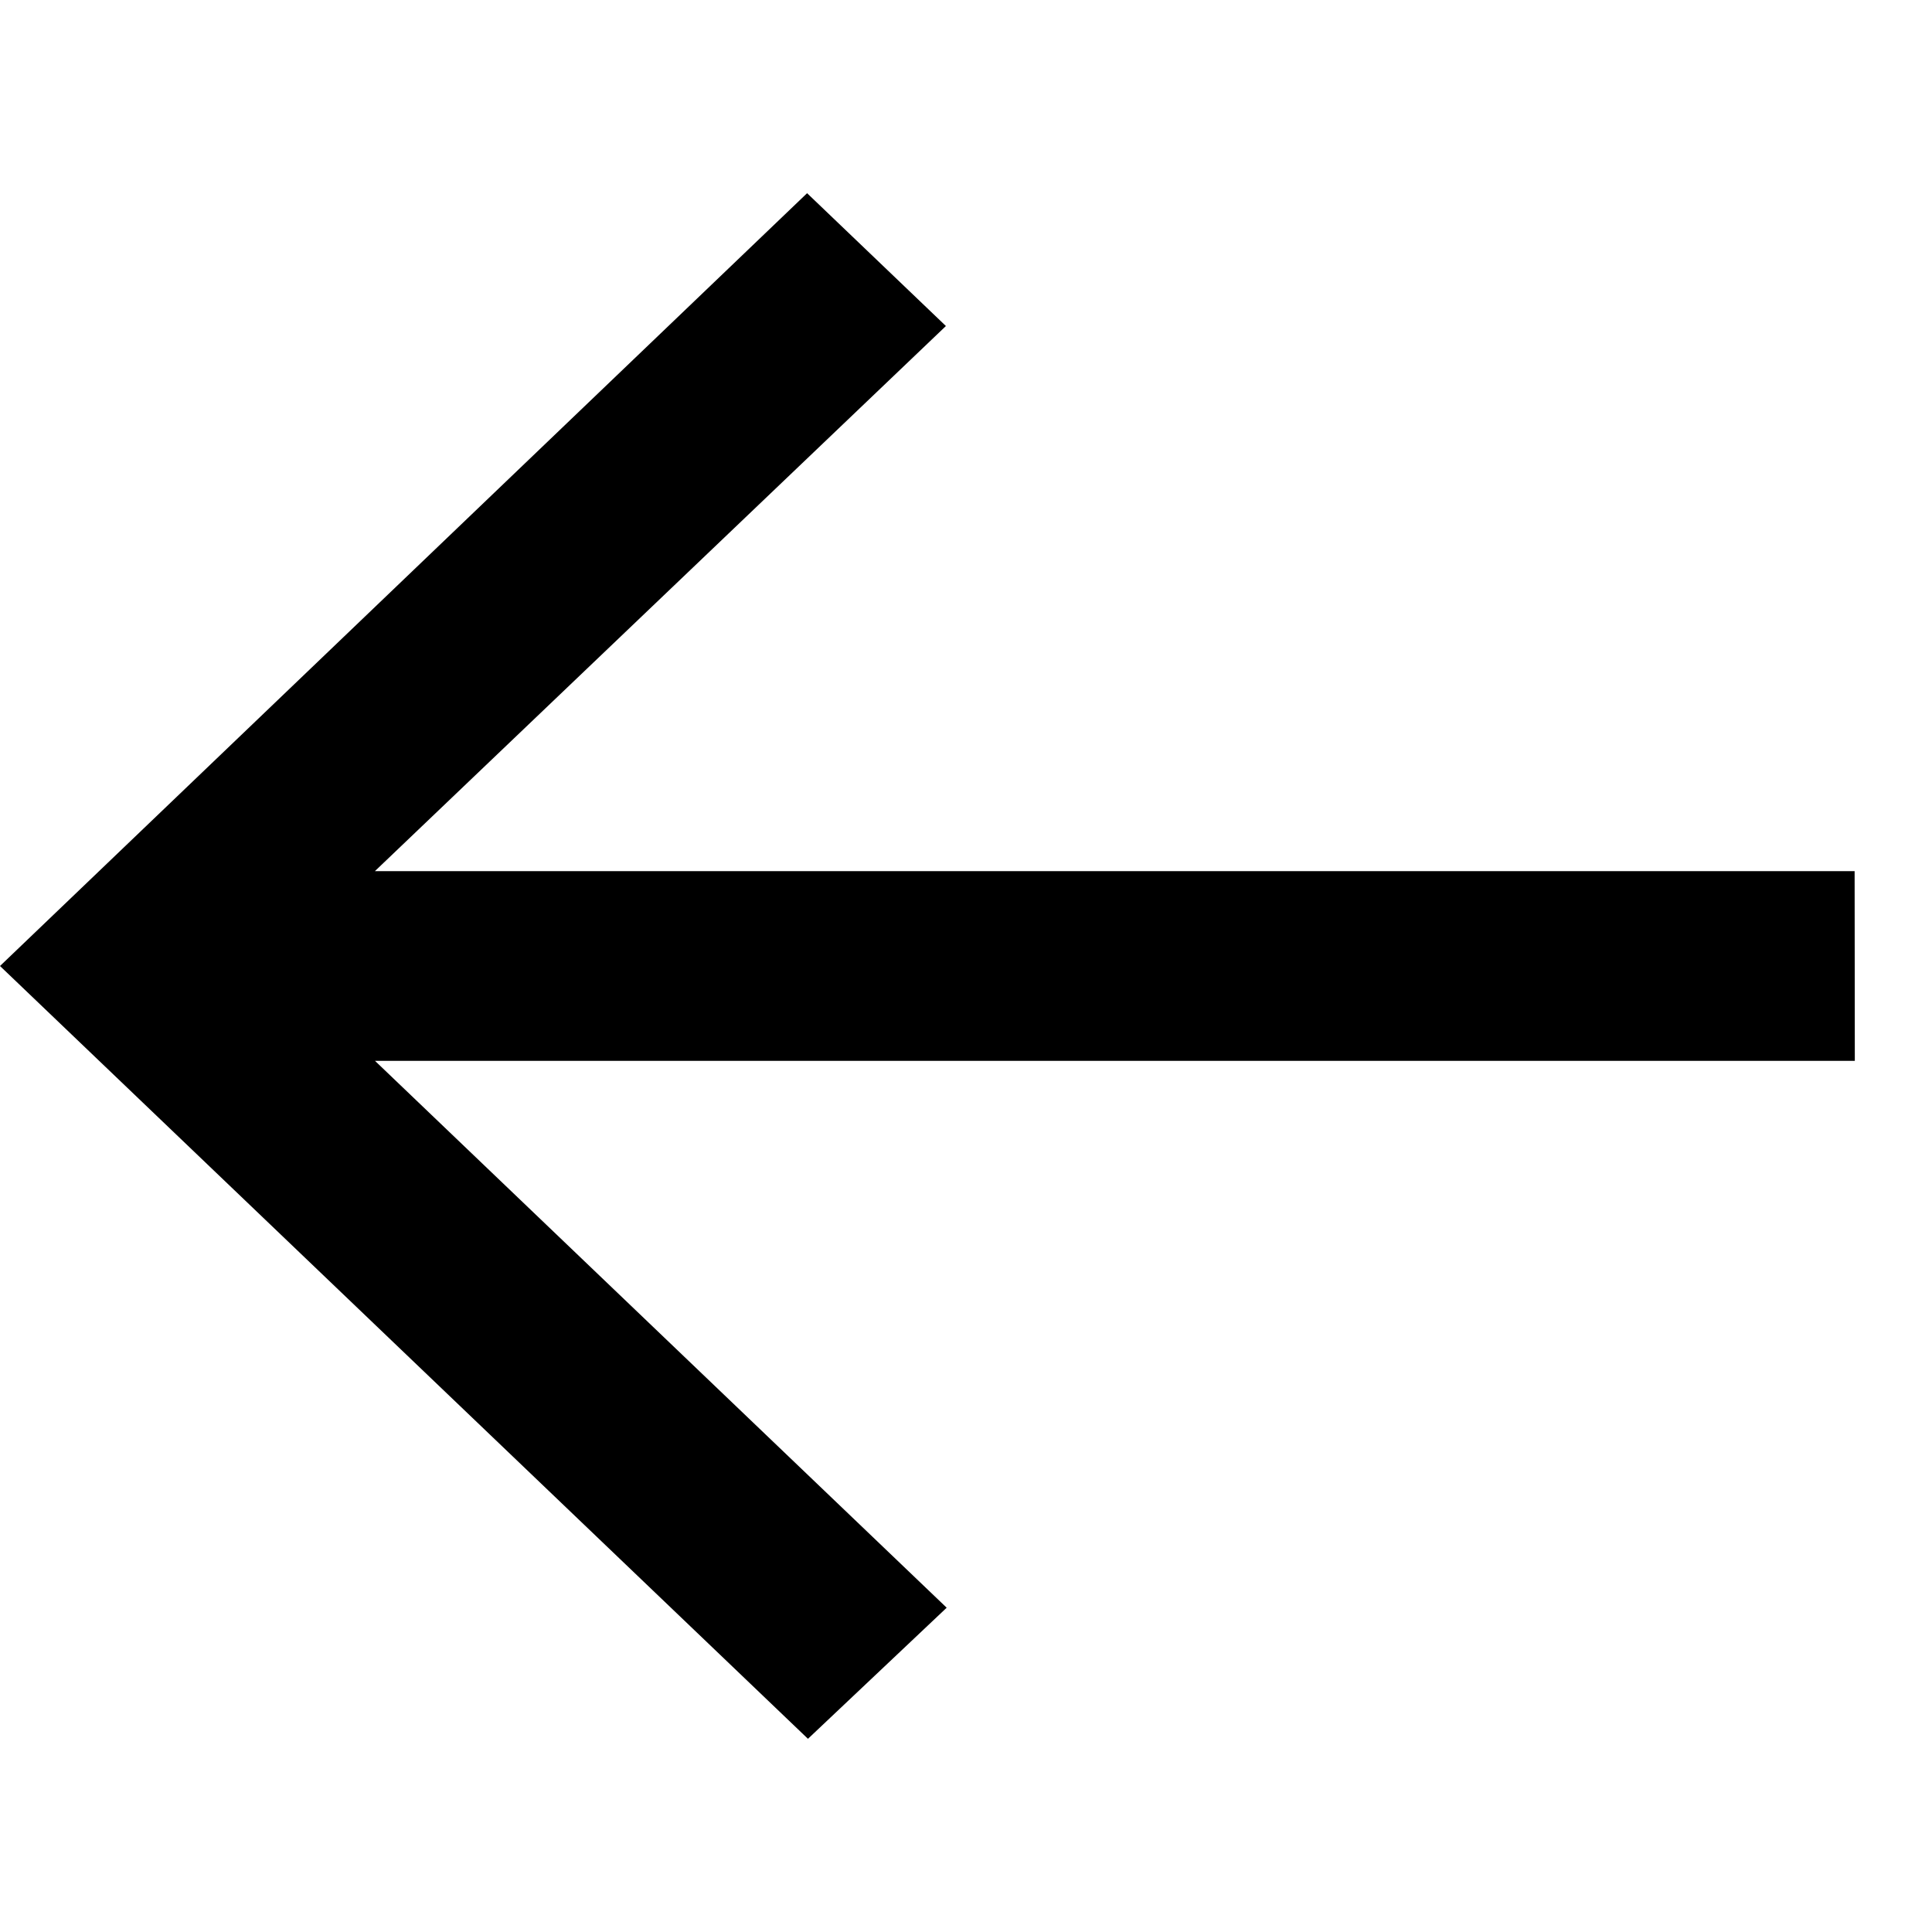
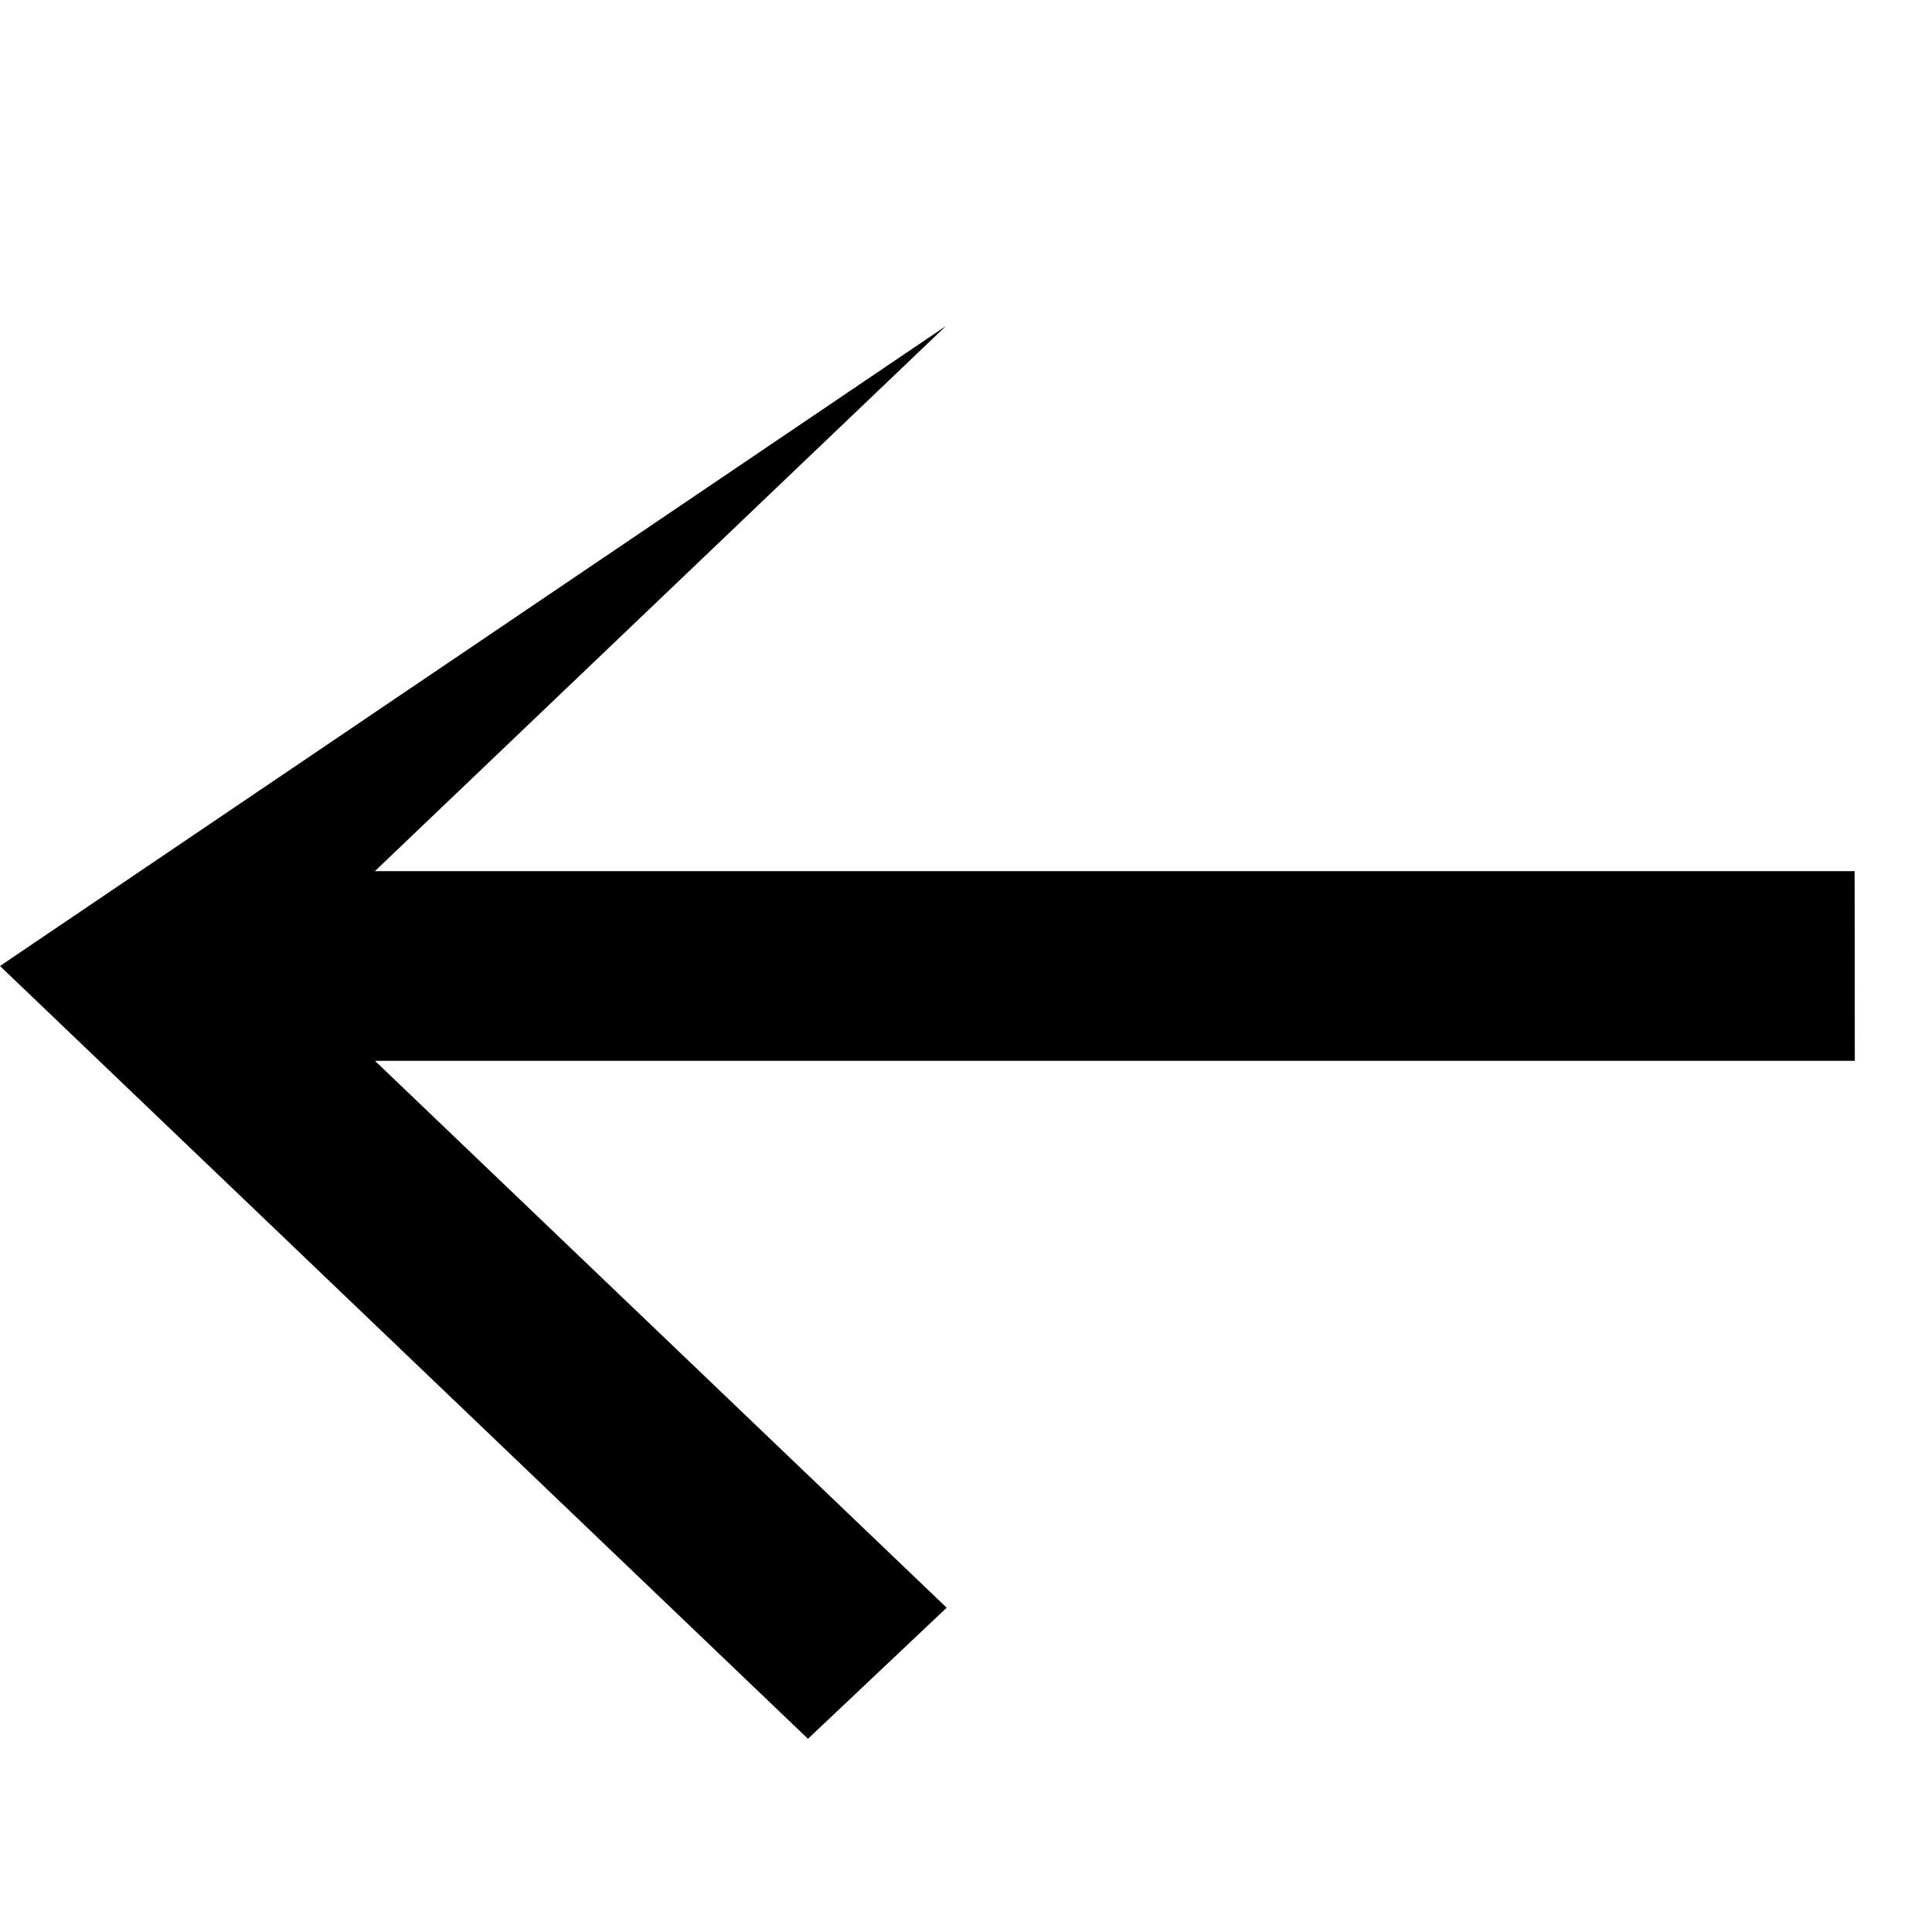
<svg xmlns="http://www.w3.org/2000/svg" width="20" height="20" viewBox="0 0 20 20" fill="none">
-   <path d="M8.364 18L9.8 16.643L3.882 10.982L19.201 10.982L19.199 9.018L3.881 9.018L9.792 3.375L8.355 2L0 10L8.364 18Z" fill="black" />
+   <path d="M8.364 18L9.8 16.643L3.882 10.982L19.201 10.982L19.199 9.018L3.881 9.018L9.792 3.375L0 10L8.364 18Z" fill="black" />
</svg>